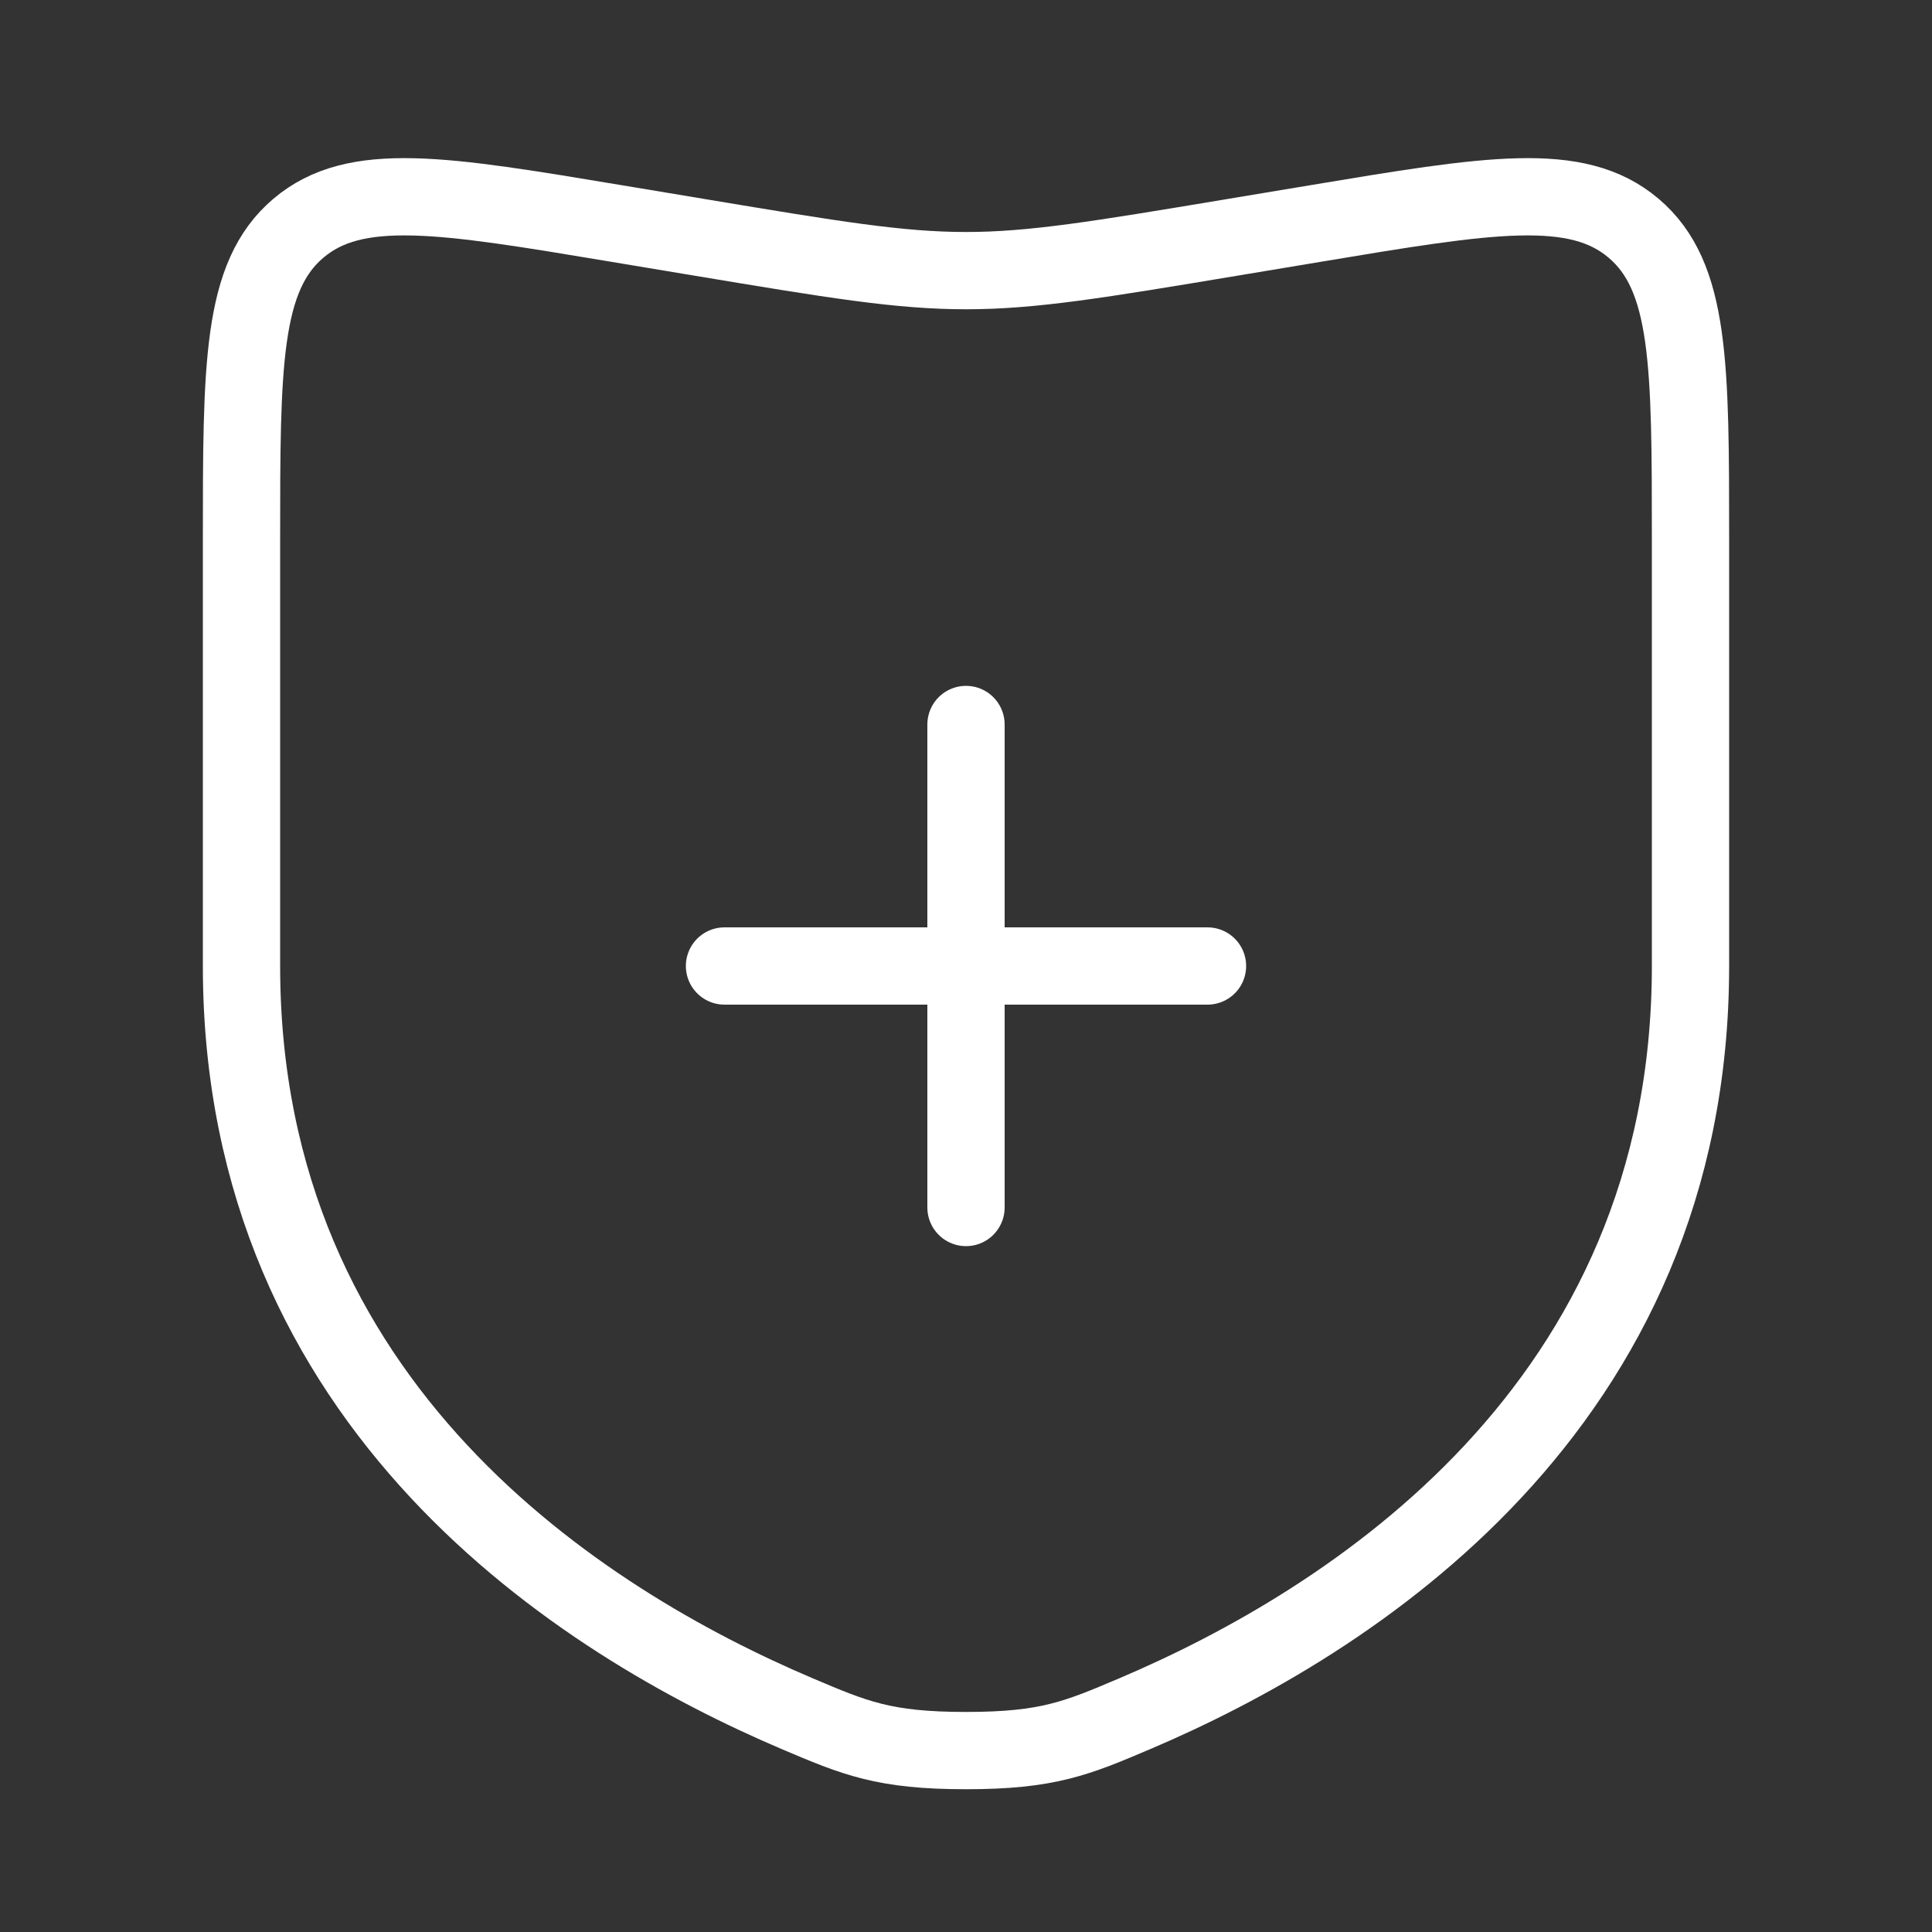
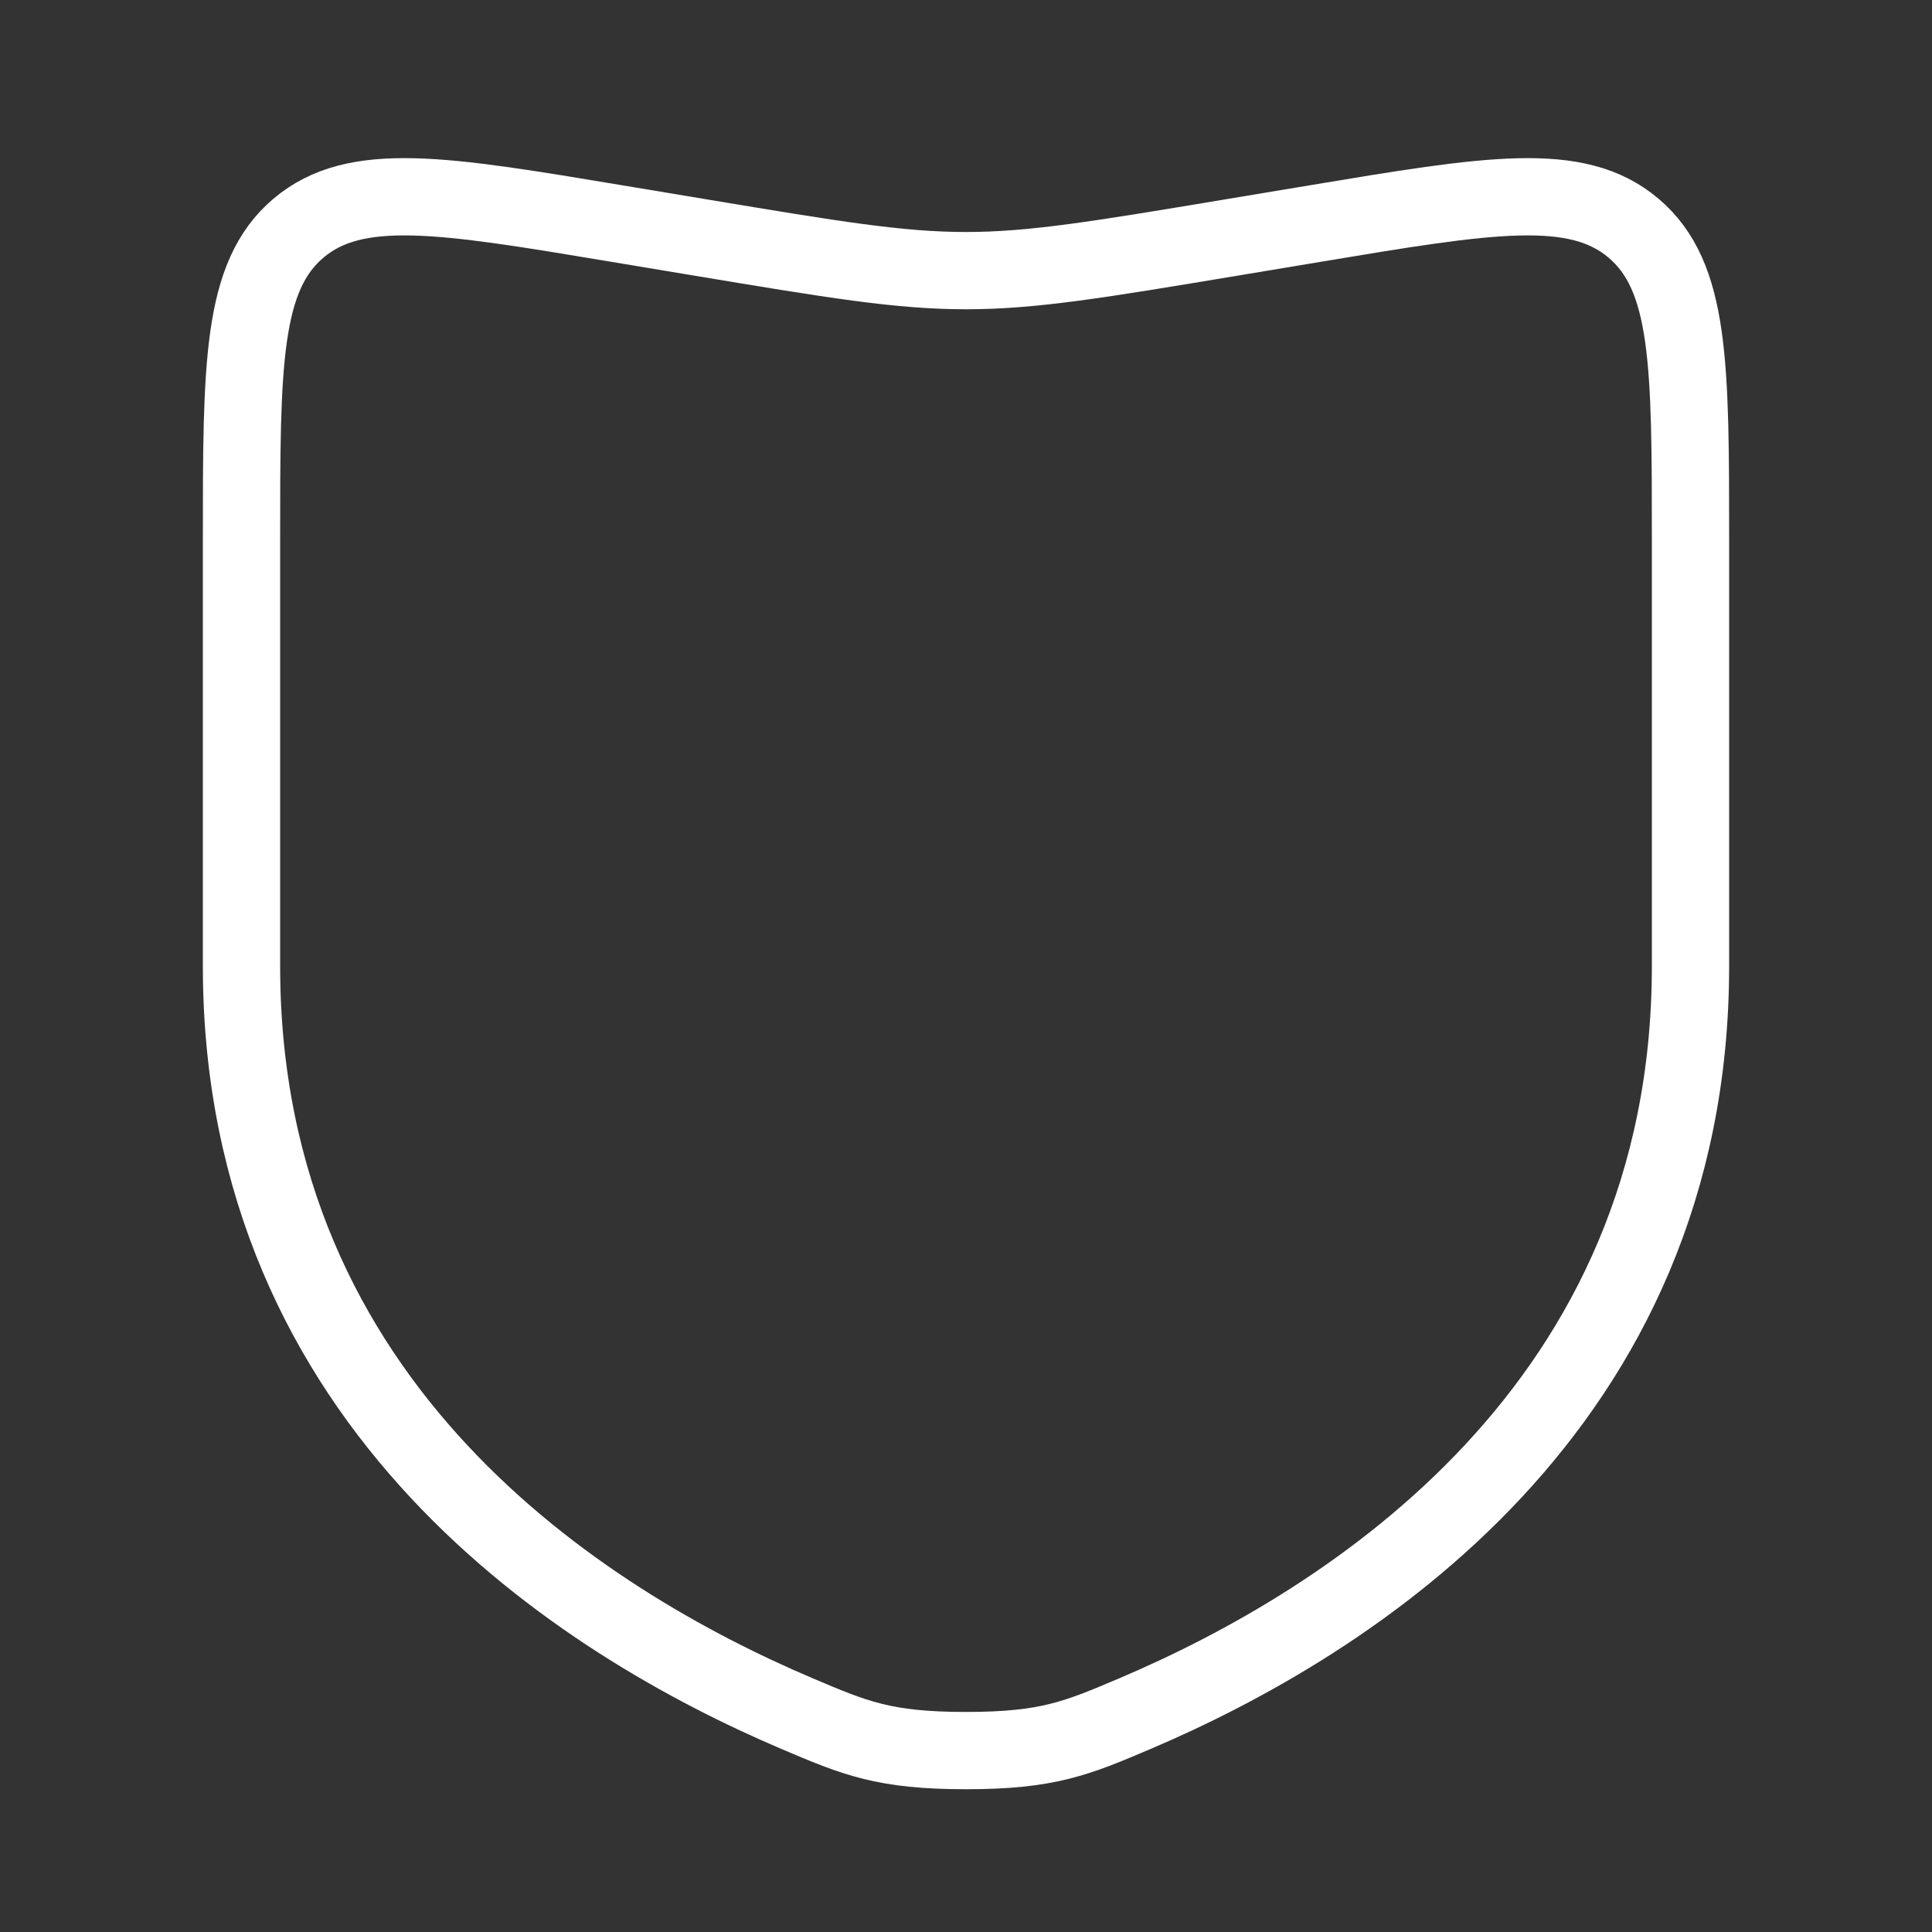
<svg xmlns="http://www.w3.org/2000/svg" width="50" height="50" viewBox="0 0 50 50" fill="none">
  <rect x="0" y="0" width="50" height="50" fill="#333333" stroke="none" />
  <path d="M43.75 25V13.998C43.75 9.435 43.75 7.154 42.277 5.906C40.803 4.658 38.551 5.033 34.047 5.784L31.85 6.15C28.433 6.719 26.724 7.004 25 7.004C23.276 7.004 21.567 6.719 18.15 6.15L15.953 5.784C11.449 5.033 9.197 4.658 7.723 5.906C6.25 7.154 6.25 9.435 6.25 13.998V25C6.25 36.438 15.081 41.989 20.622 44.346C22.125 44.985 22.877 45.305 25 45.305C27.123 45.305 27.875 44.985 29.378 44.346C34.919 41.989 43.75 36.438 43.75 25Z" stroke="white" stroke-width="2" />
-   <path d="M31.25 25L25 25M25 25L18.75 25M25 25L25 18.75M25 25L25 31.25" stroke="white" stroke-width="2" stroke-linecap="round" />
</svg>